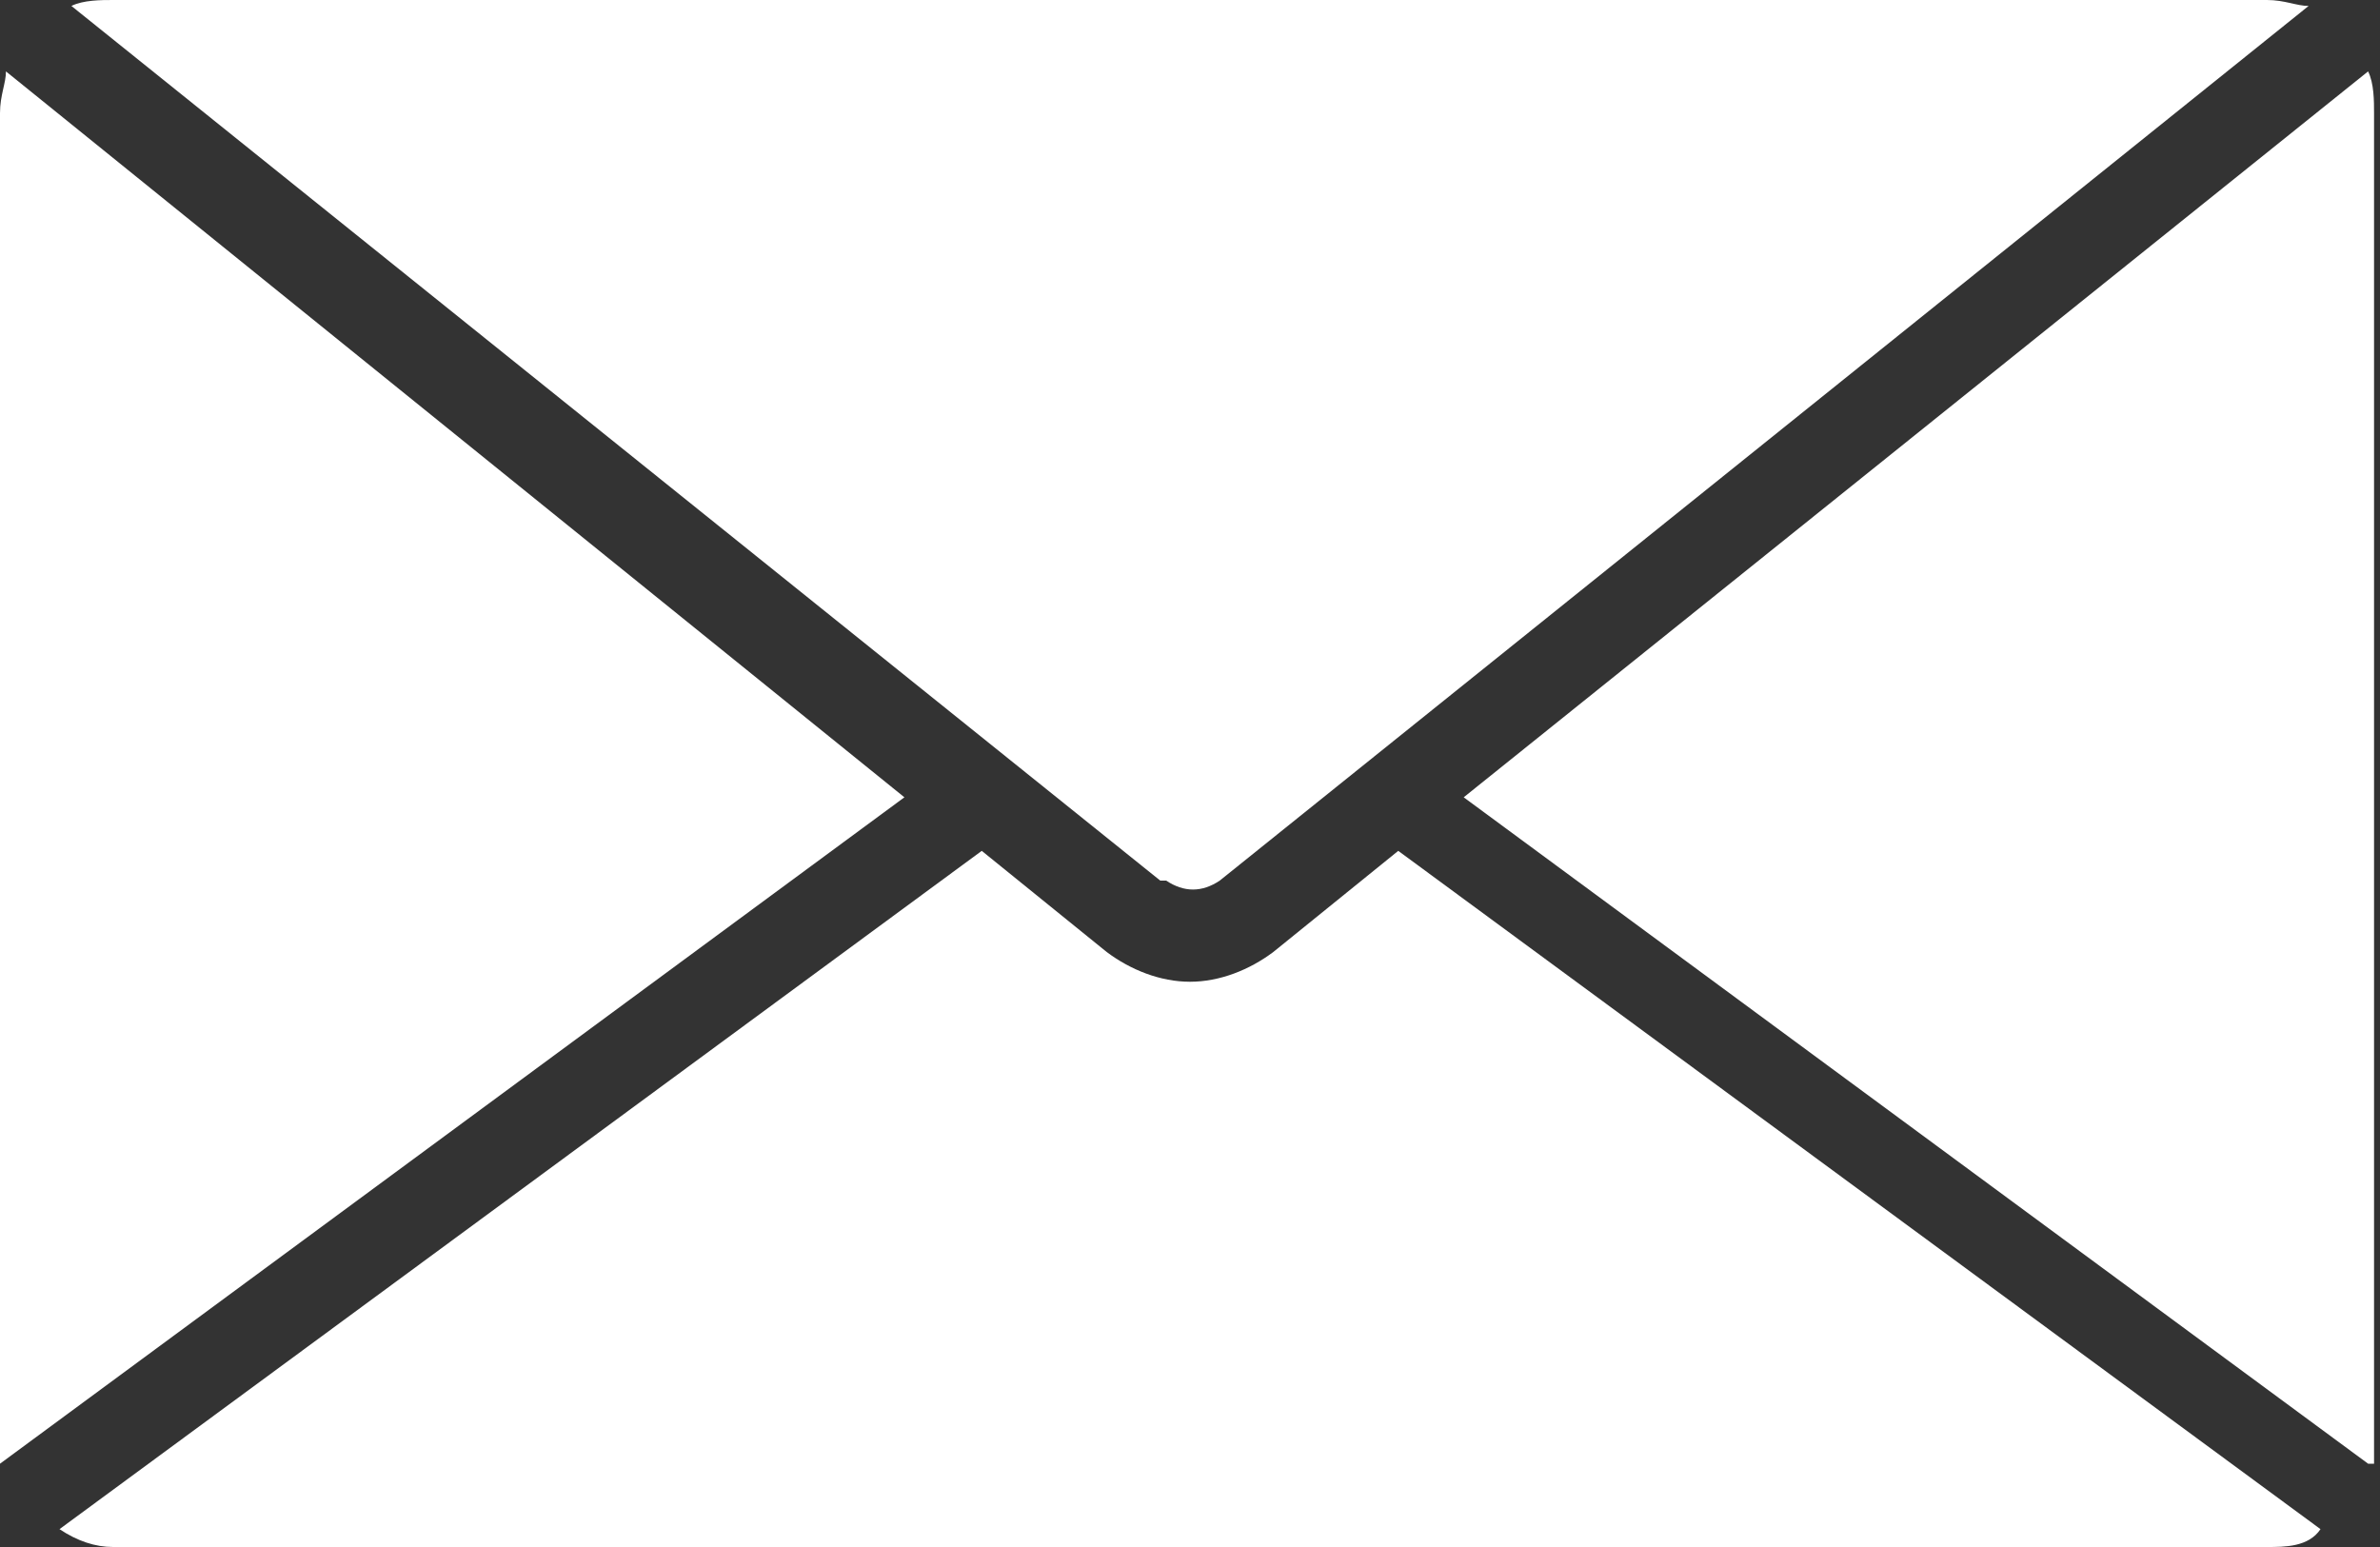
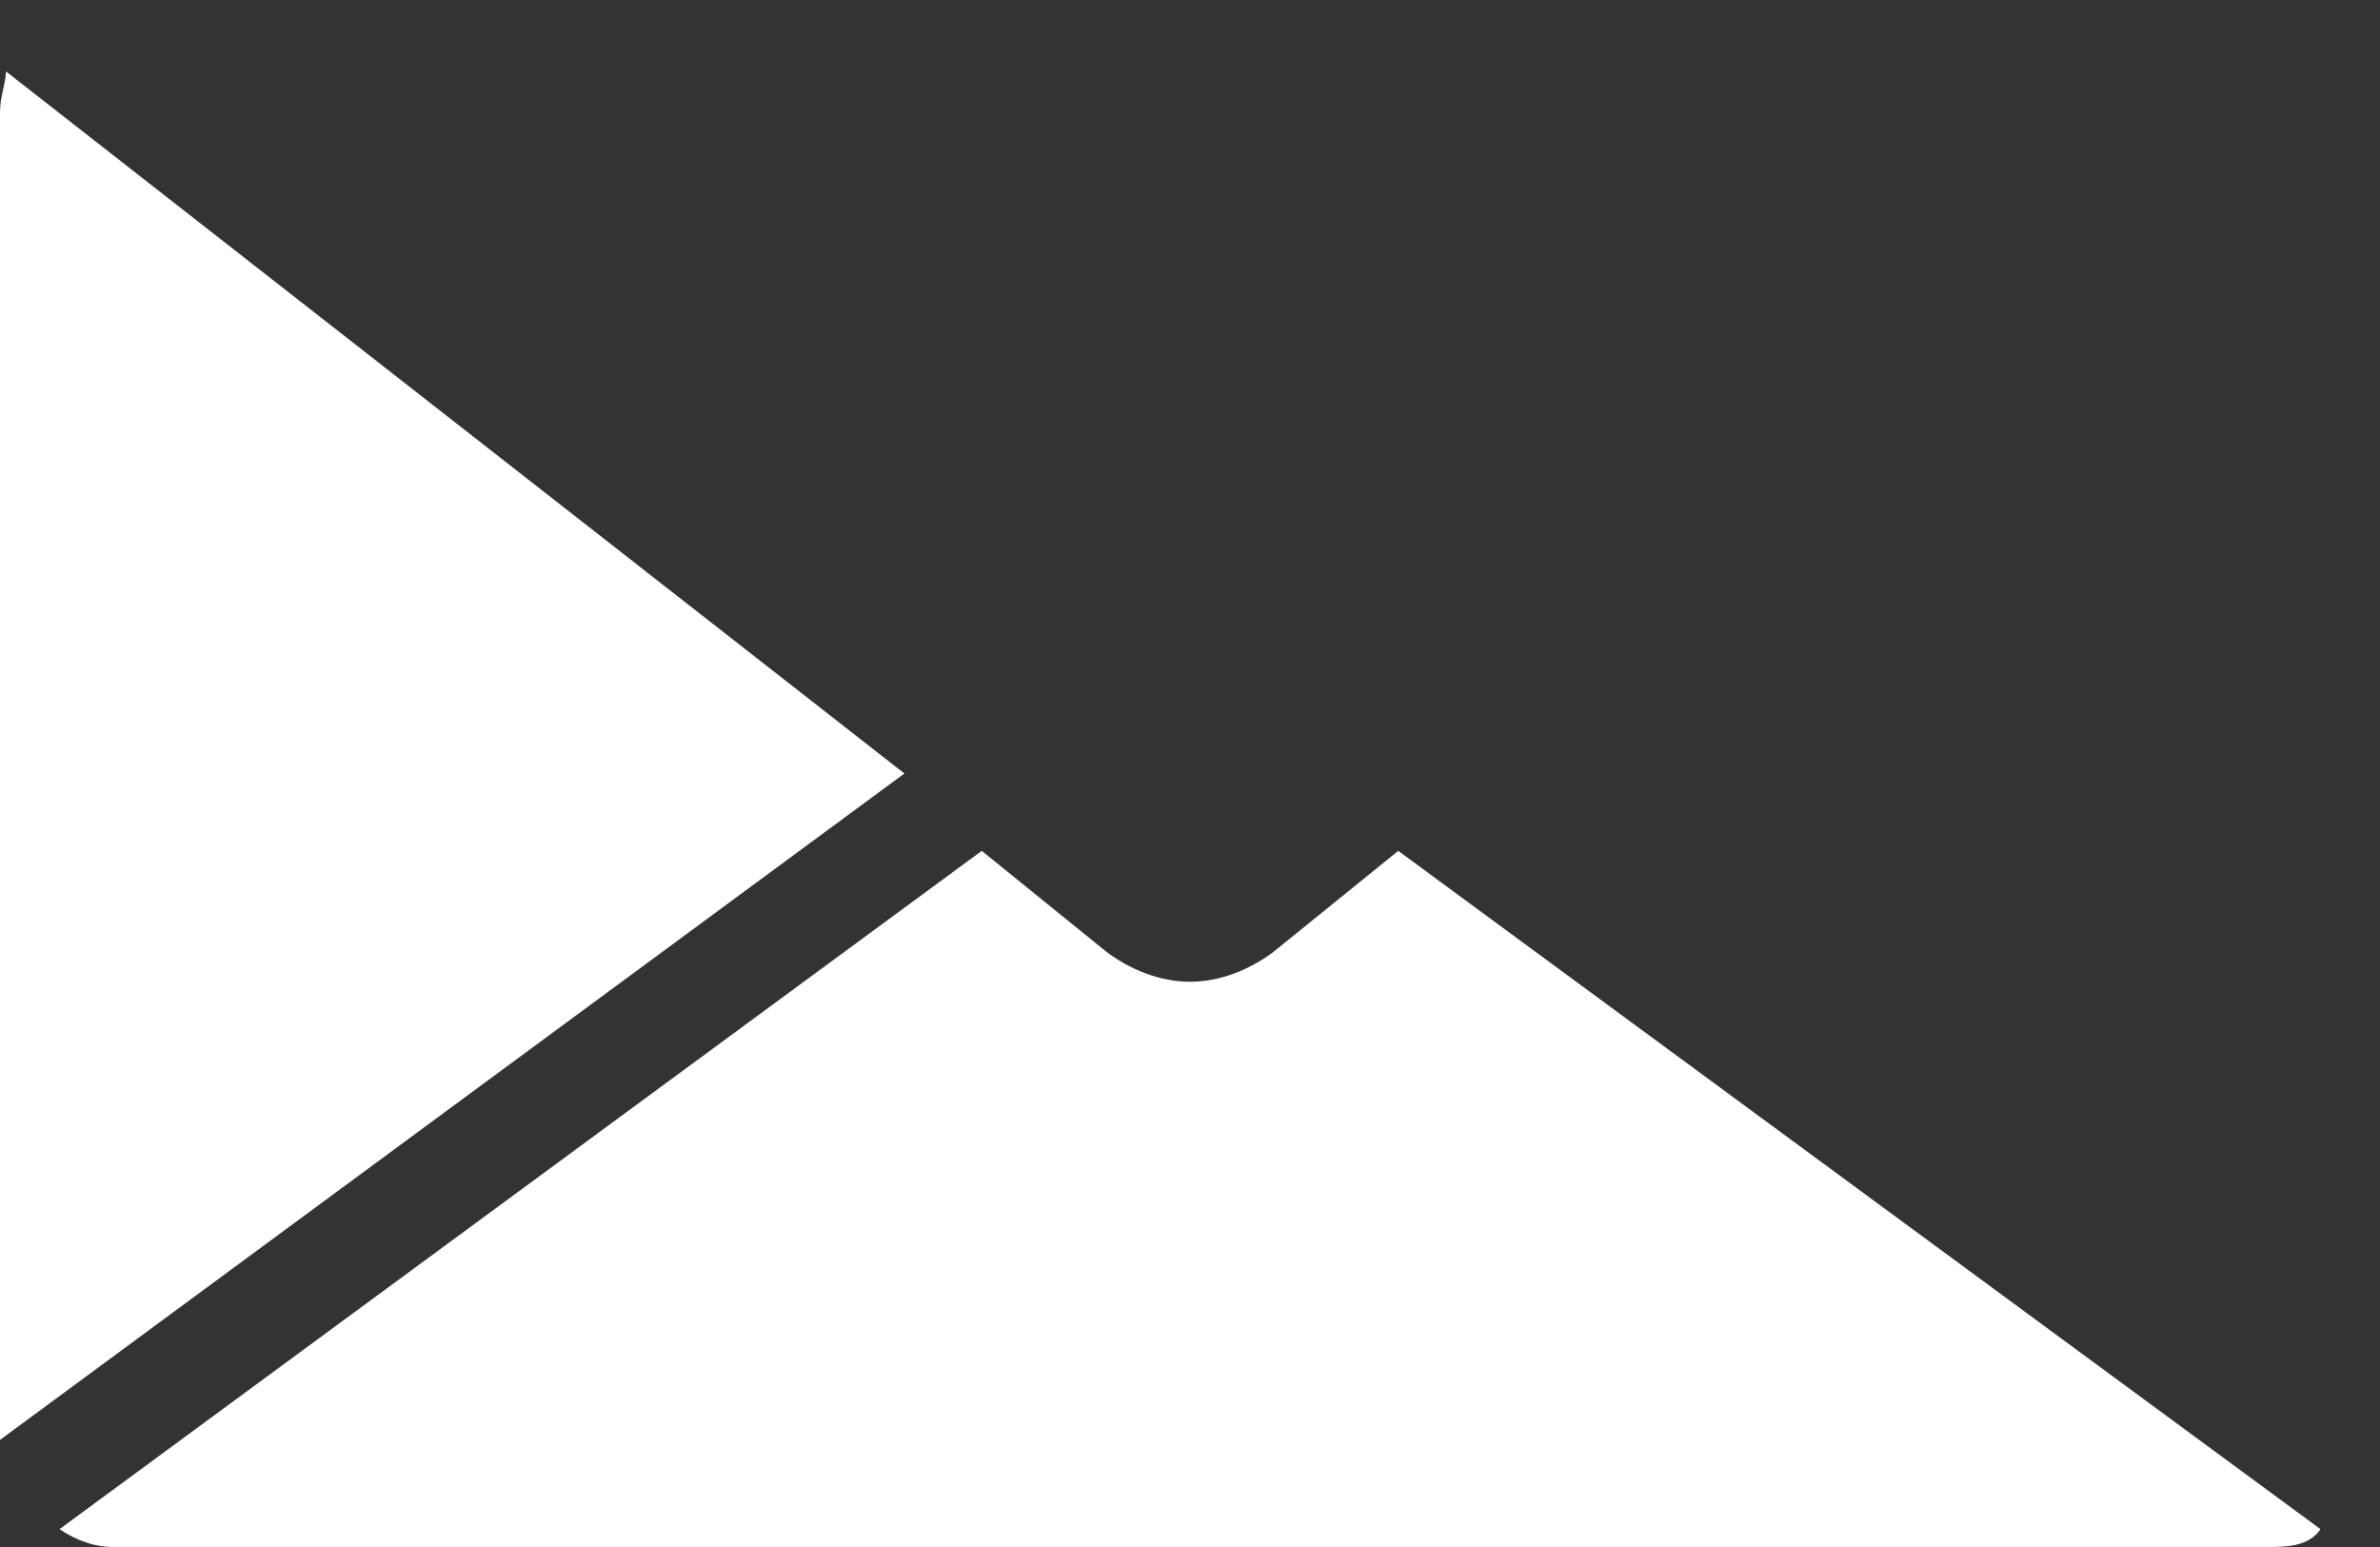
<svg xmlns="http://www.w3.org/2000/svg" id="_レイヤー_1" data-name="レイヤー 1" version="1.1" viewBox="0 0 40 26">
  <rect x="0" y="0" width="40" height="26" fill="#333333" stroke="none" />
  <defs>
    <style>
      .cls-1 {
        fill: #fff;
        stroke-width: 0px;
      }
    </style>
  </defs>
-   <path class="cls-1" d="M19.6,14.8c.3.2.6.2.9,0L38.8.1c-.2,0-.4-.1-.7-.1H1.9c-.2,0-.5,0-.7.1l18.3,14.7Z" />
  <path class="cls-1" d="M23.5,14.3l-2.1,1.7c-.4.3-.9.5-1.4.5s-1-.2-1.4-.5l-2.1-1.7L1,25.7c.3.2.6.3.9.3h36.2c.3,0,.7,0,.9-.3l-15.5-11.4Z" />
-   <path class="cls-1" d="M39.9,24.6c0-.1,0-.3,0-.4V1.9c0-.2,0-.5-.1-.7l-15.2,12.2,15.2,11.2Z" />
-   <path class="cls-1" d="M.1,1.2c0,.2-.1.4-.1.7v22.3c0,.1,0,.3,0,.4l15.2-11.2L.1,1.2Z" />
+   <path class="cls-1" d="M.1,1.2c0,.2-.1.4-.1.7v22.3l15.2-11.2L.1,1.2Z" />
</svg>